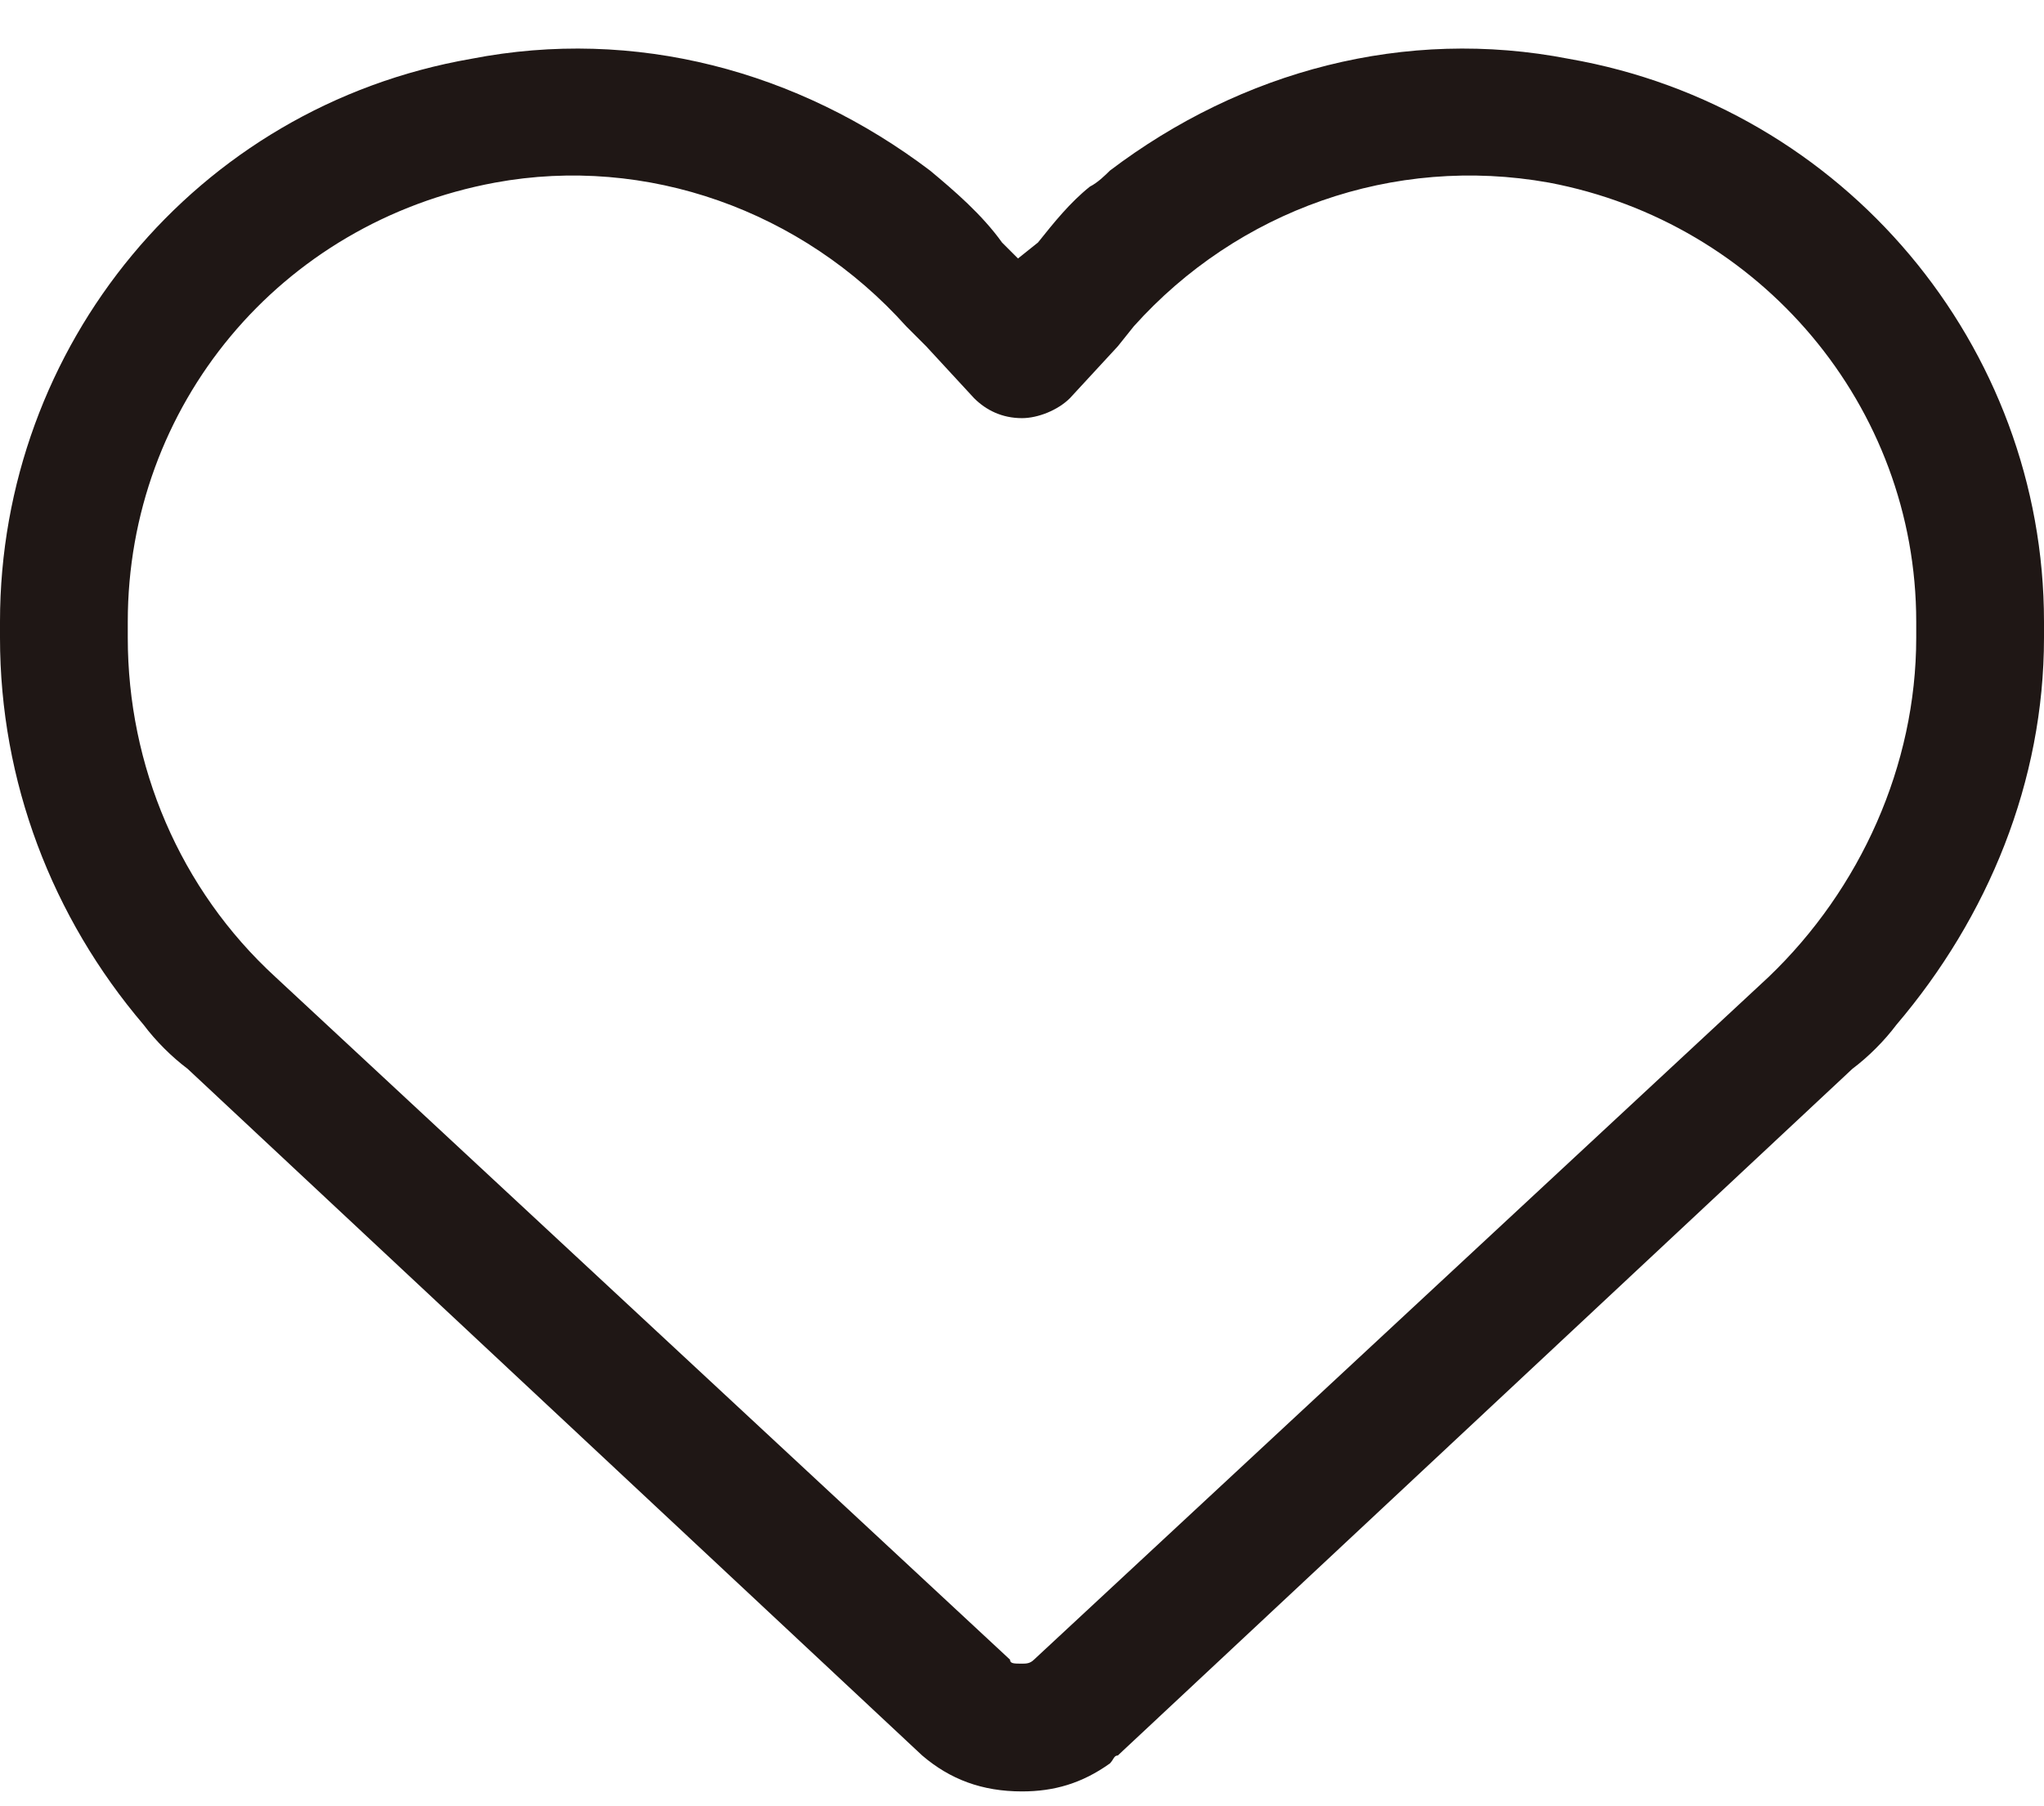
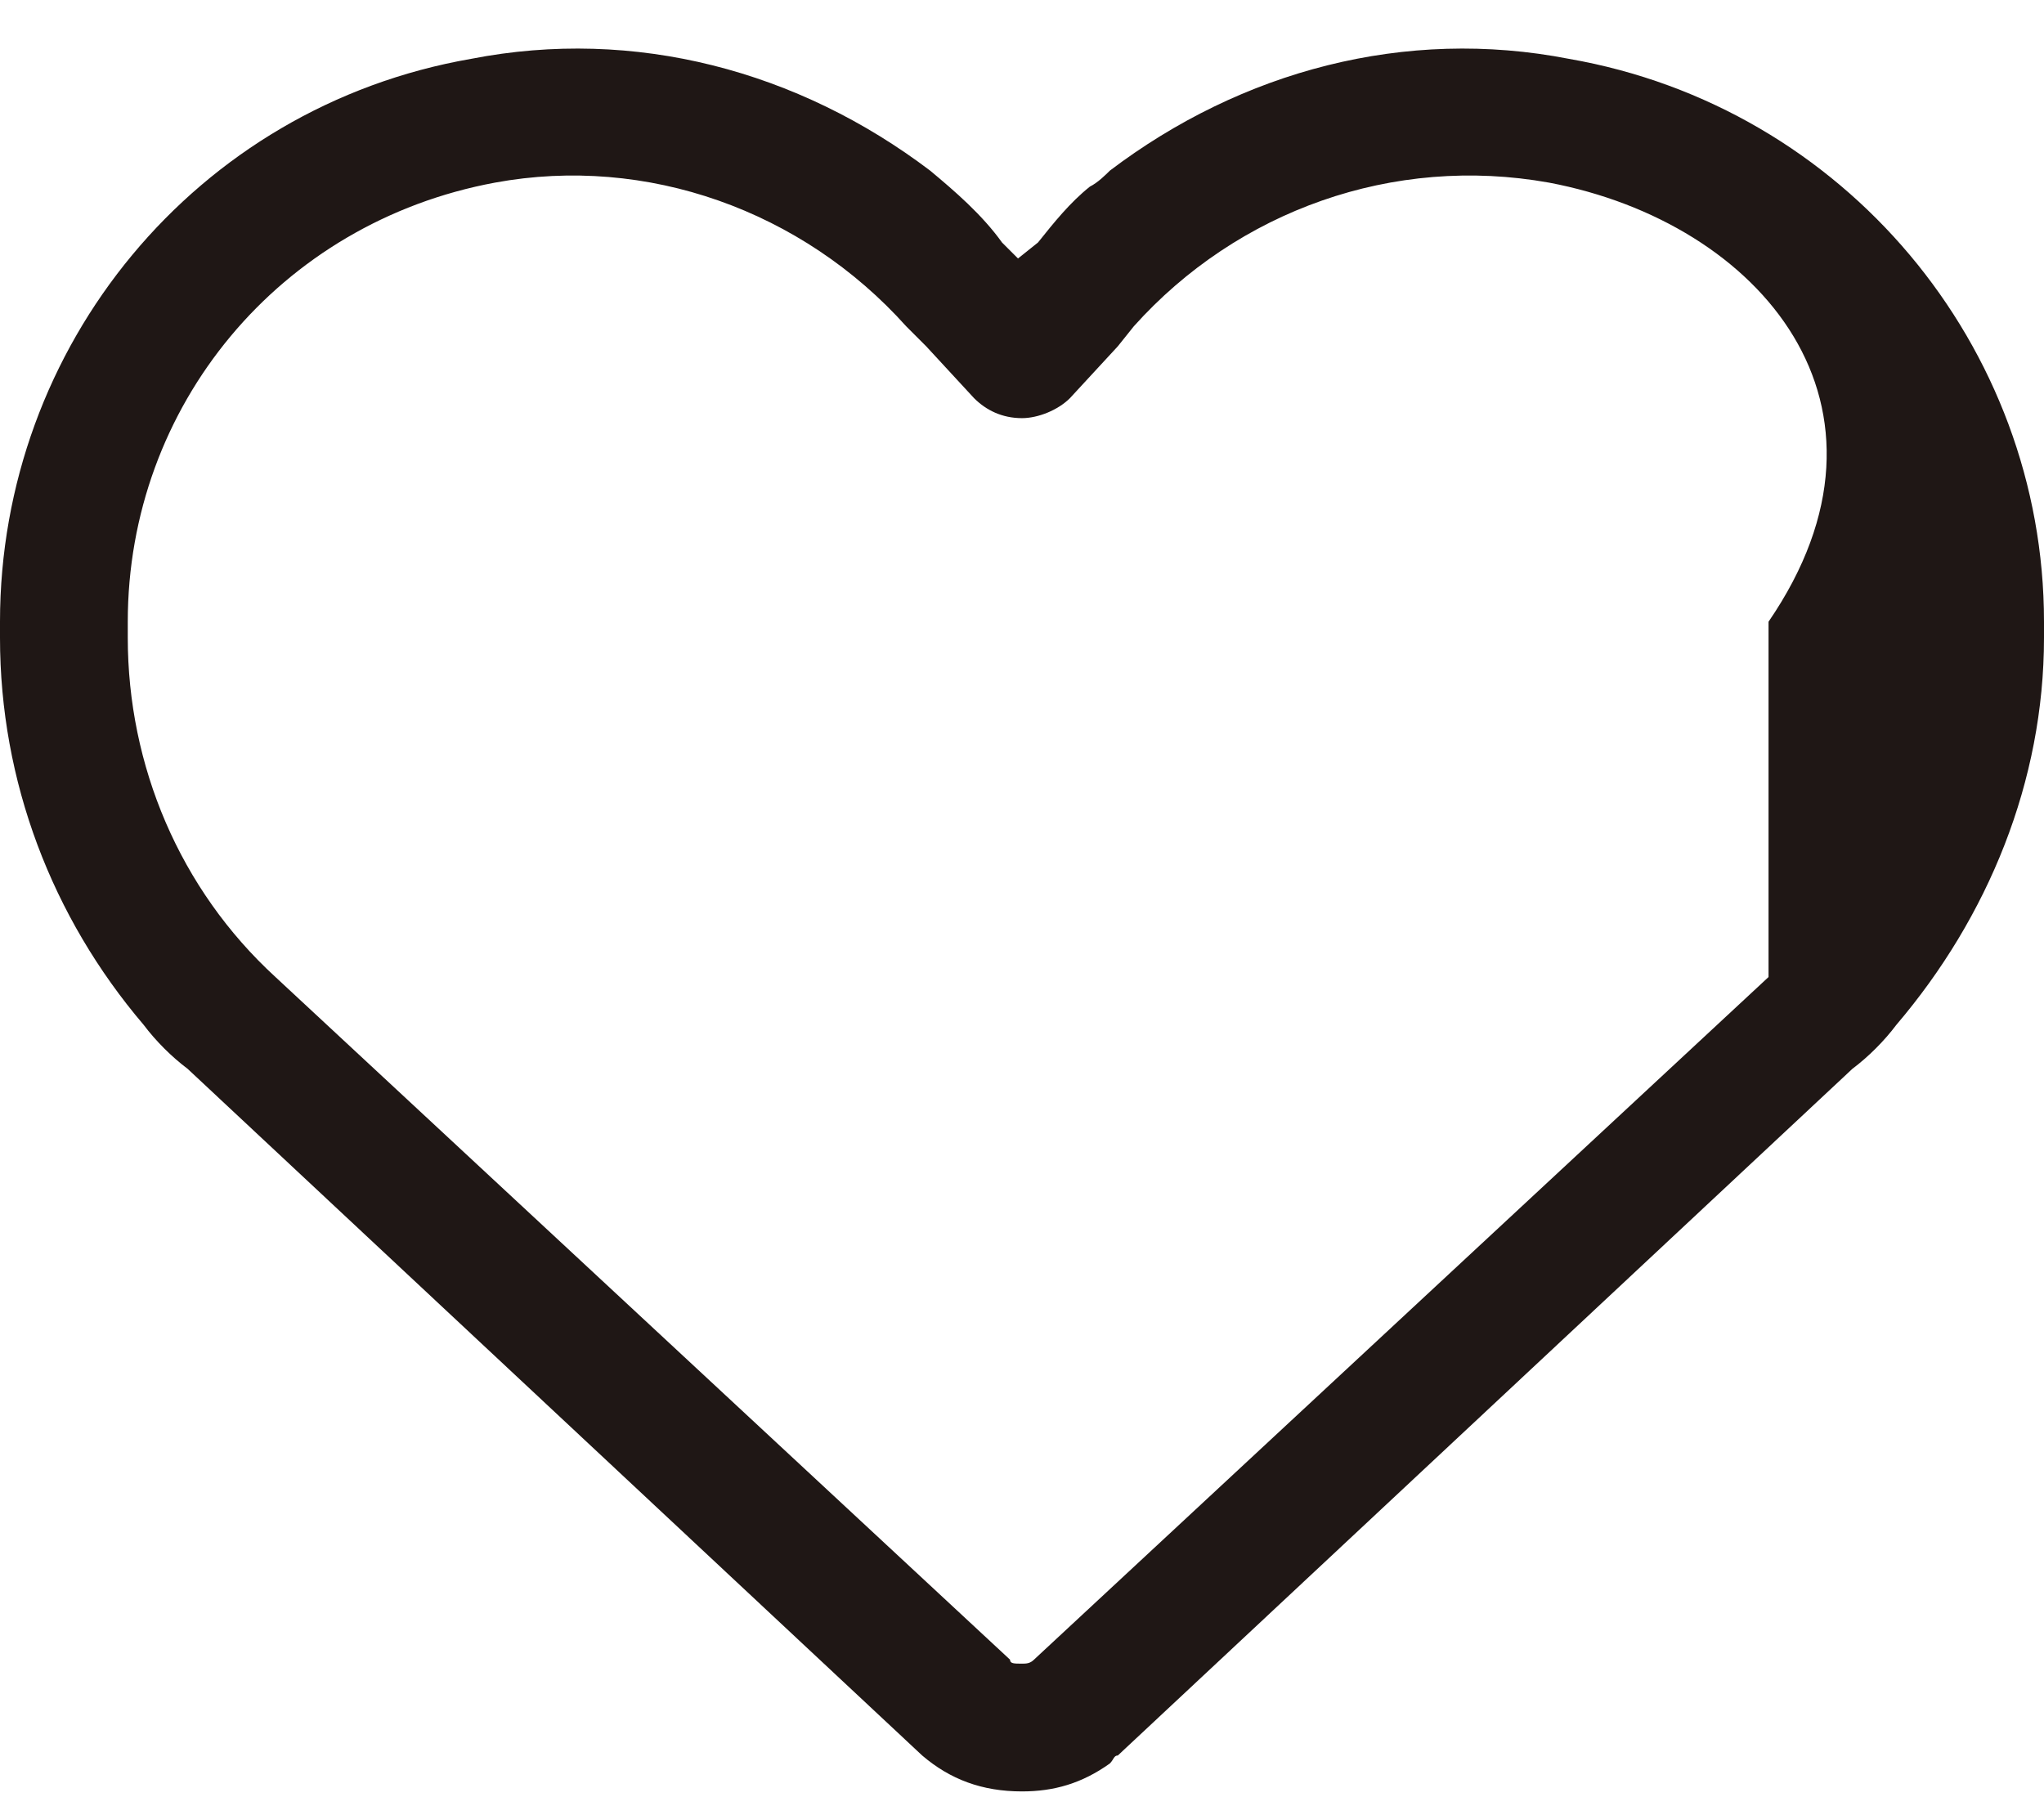
<svg xmlns="http://www.w3.org/2000/svg" width="43" height="38" viewBox="0 0 43 38" fill="none">
-   <path d="M20.492 8.377L19.484 7.285L19.064 6.865C16.881 4.43 13.605 3.254 10.414 3.842C5.879 4.682 2.688 8.545 2.688 13.08V13.416C2.688 16.104 3.779 18.707 5.795 20.555L21.248 34.916C21.248 35 21.332 35 21.5 35C21.584 35 21.668 35 21.752 34.916L37.205 20.555C39.137 18.707 40.312 16.104 40.312 13.416V13.08C40.312 8.545 37.037 4.682 32.586 3.842C29.311 3.254 26.035 4.43 23.852 6.865L23.516 7.285L22.508 8.377C22.256 8.629 21.836 8.797 21.5 8.797C21.08 8.797 20.744 8.629 20.492 8.377ZM23.348 3.59C26.119 1.49 29.562 0.566 33.006 1.238C38.801 2.246 43 7.285 43 13.08V13.416C43 16.439 41.824 19.295 39.893 21.562C39.641 21.898 39.305 22.234 38.969 22.486L23.516 36.932C23.432 36.932 23.432 37.016 23.348 37.1C22.76 37.52 22.172 37.688 21.5 37.688C20.66 37.688 19.988 37.435 19.4 36.932L3.947 22.486C3.611 22.234 3.275 21.898 3.023 21.562C1.092 19.295 0 16.439 0 13.416V13.08C0 7.285 4.115 2.246 9.91 1.238C13.354 0.566 16.797 1.49 19.568 3.59C20.072 4.01 20.66 4.514 21.08 5.102L21.416 5.438L21.836 5.102C22.172 4.682 22.508 4.262 22.928 3.926C23.096 3.842 23.264 3.674 23.348 3.59Z" fill="#1F1715" />
+   <path d="M20.492 8.377L19.484 7.285L19.064 6.865C16.881 4.43 13.605 3.254 10.414 3.842C5.879 4.682 2.688 8.545 2.688 13.08V13.416C2.688 16.104 3.779 18.707 5.795 20.555L21.248 34.916C21.248 35 21.332 35 21.5 35C21.584 35 21.668 35 21.752 34.916L37.205 20.555V13.08C40.312 8.545 37.037 4.682 32.586 3.842C29.311 3.254 26.035 4.43 23.852 6.865L23.516 7.285L22.508 8.377C22.256 8.629 21.836 8.797 21.5 8.797C21.08 8.797 20.744 8.629 20.492 8.377ZM23.348 3.59C26.119 1.49 29.562 0.566 33.006 1.238C38.801 2.246 43 7.285 43 13.08V13.416C43 16.439 41.824 19.295 39.893 21.562C39.641 21.898 39.305 22.234 38.969 22.486L23.516 36.932C23.432 36.932 23.432 37.016 23.348 37.1C22.76 37.52 22.172 37.688 21.5 37.688C20.66 37.688 19.988 37.435 19.4 36.932L3.947 22.486C3.611 22.234 3.275 21.898 3.023 21.562C1.092 19.295 0 16.439 0 13.416V13.08C0 7.285 4.115 2.246 9.91 1.238C13.354 0.566 16.797 1.49 19.568 3.59C20.072 4.01 20.66 4.514 21.08 5.102L21.416 5.438L21.836 5.102C22.172 4.682 22.508 4.262 22.928 3.926C23.096 3.842 23.264 3.674 23.348 3.59Z" fill="#1F1715" />
</svg>